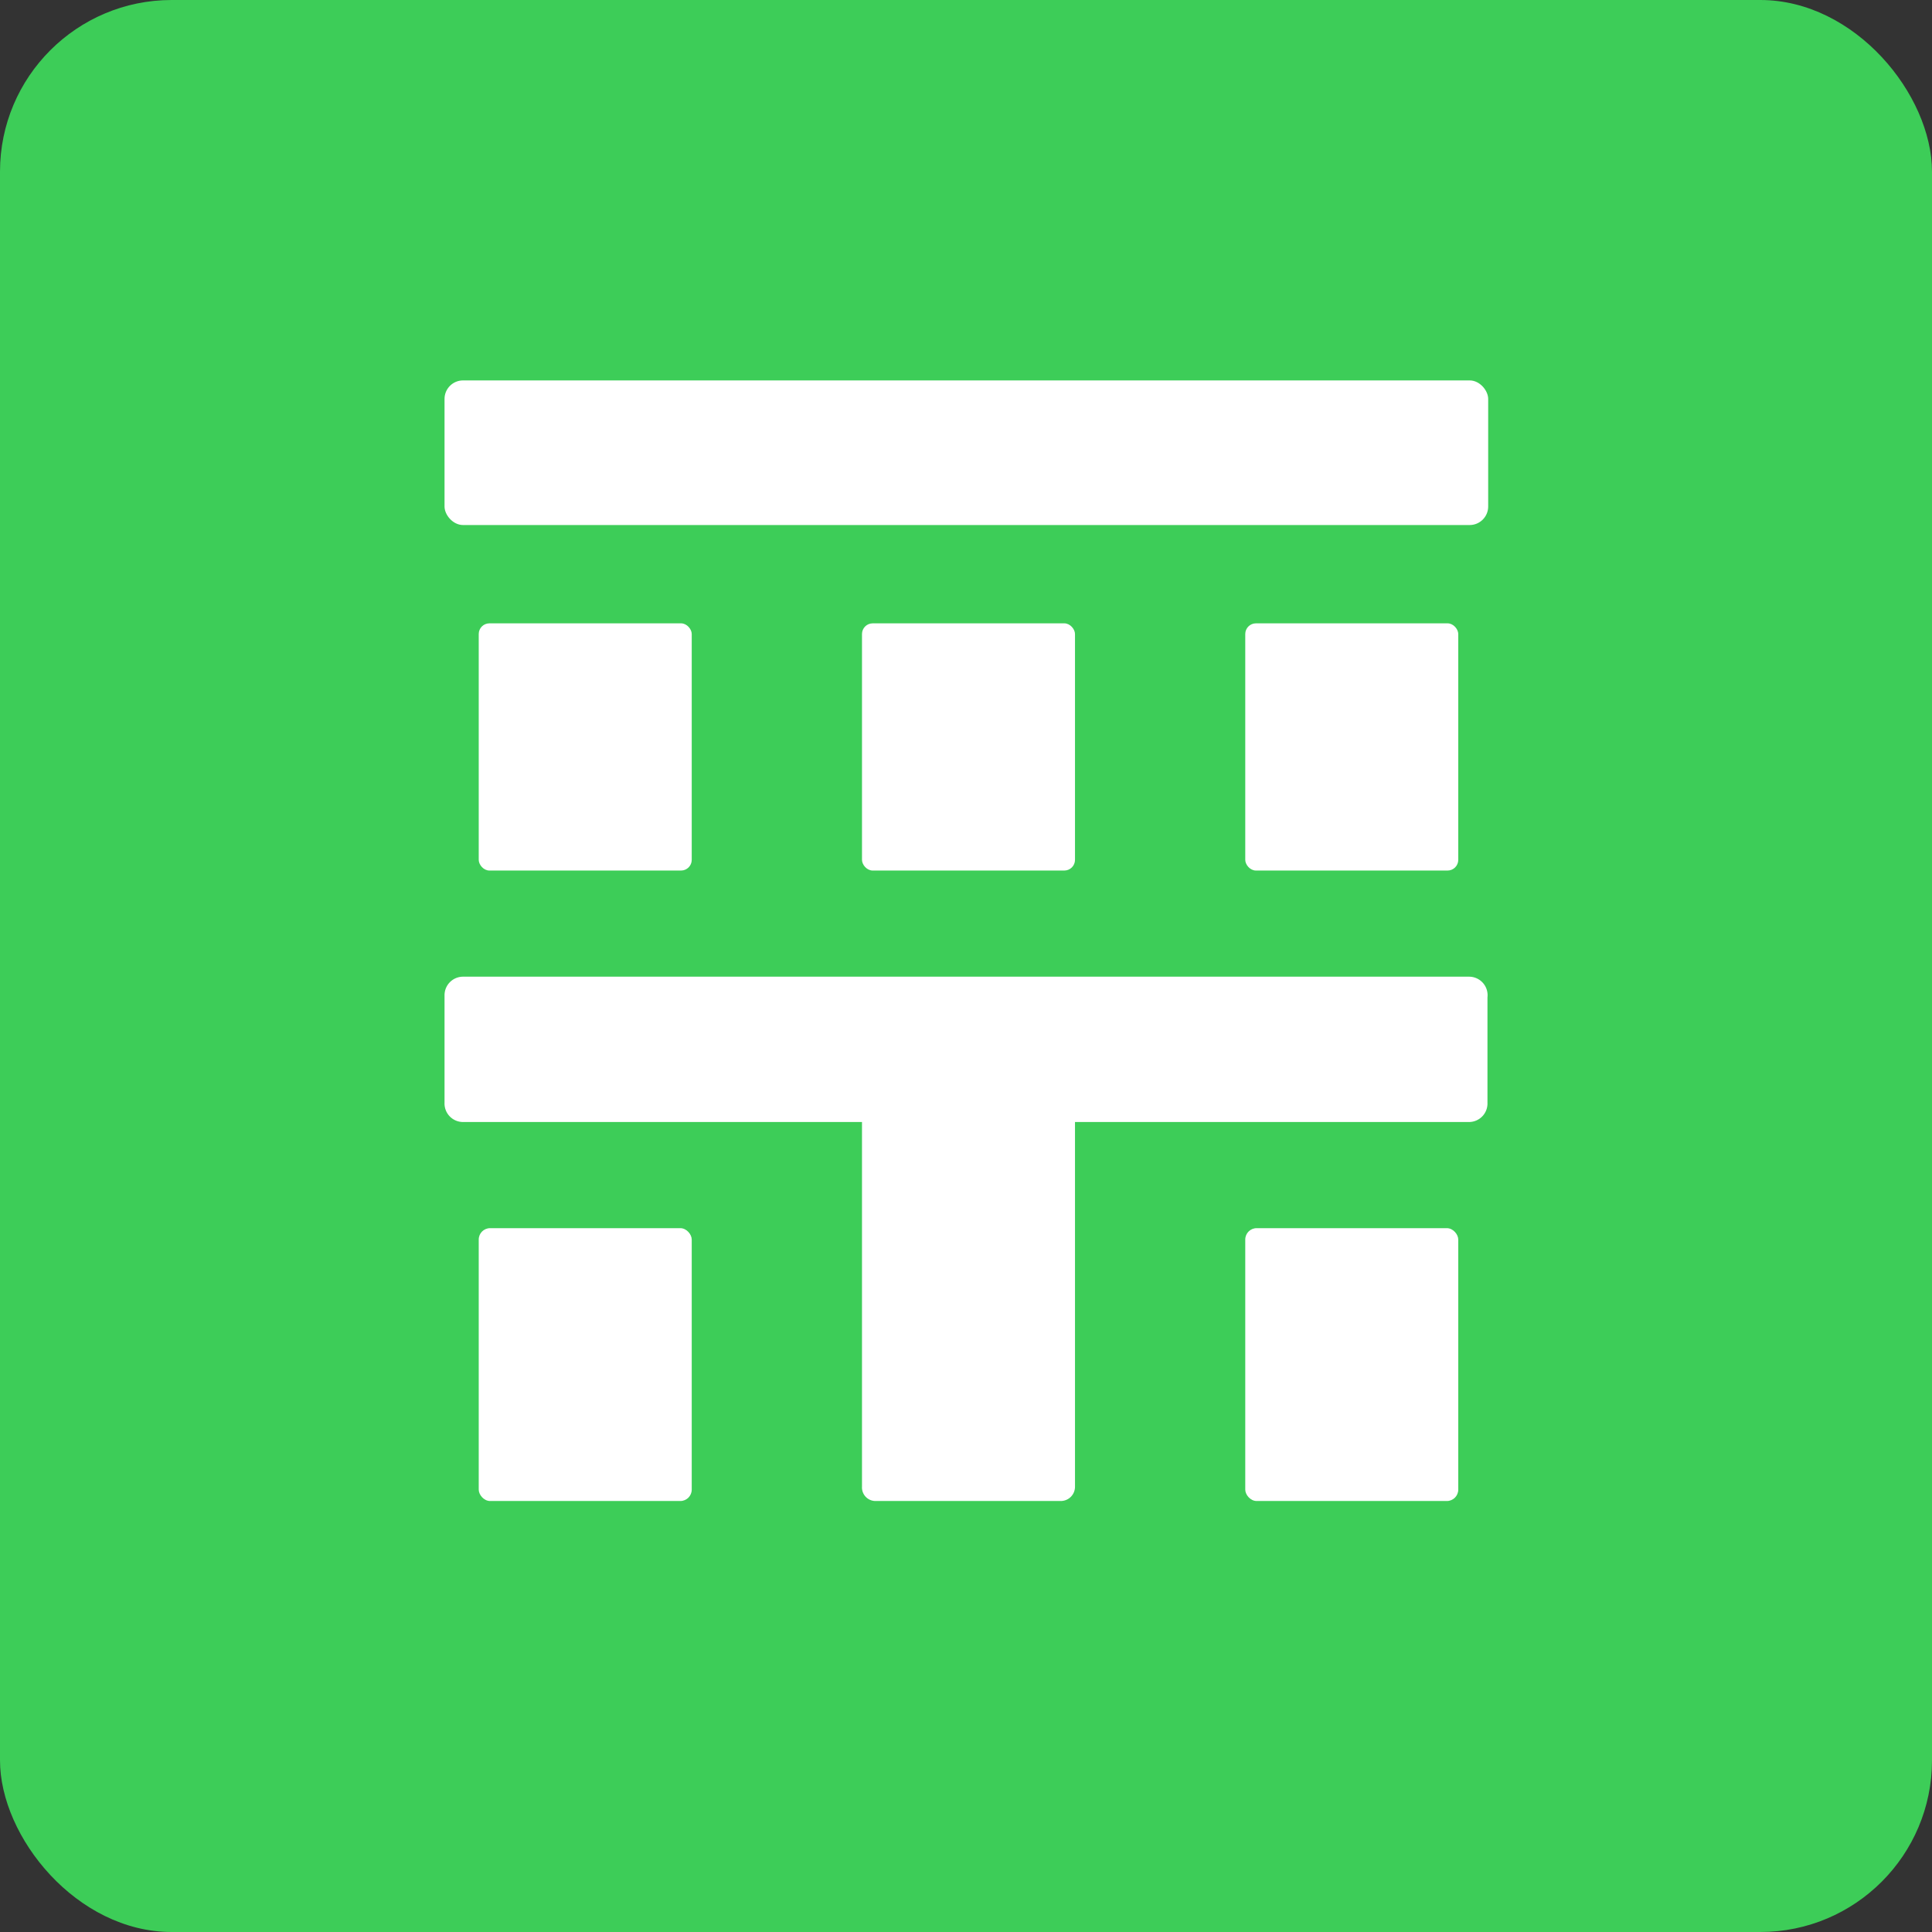
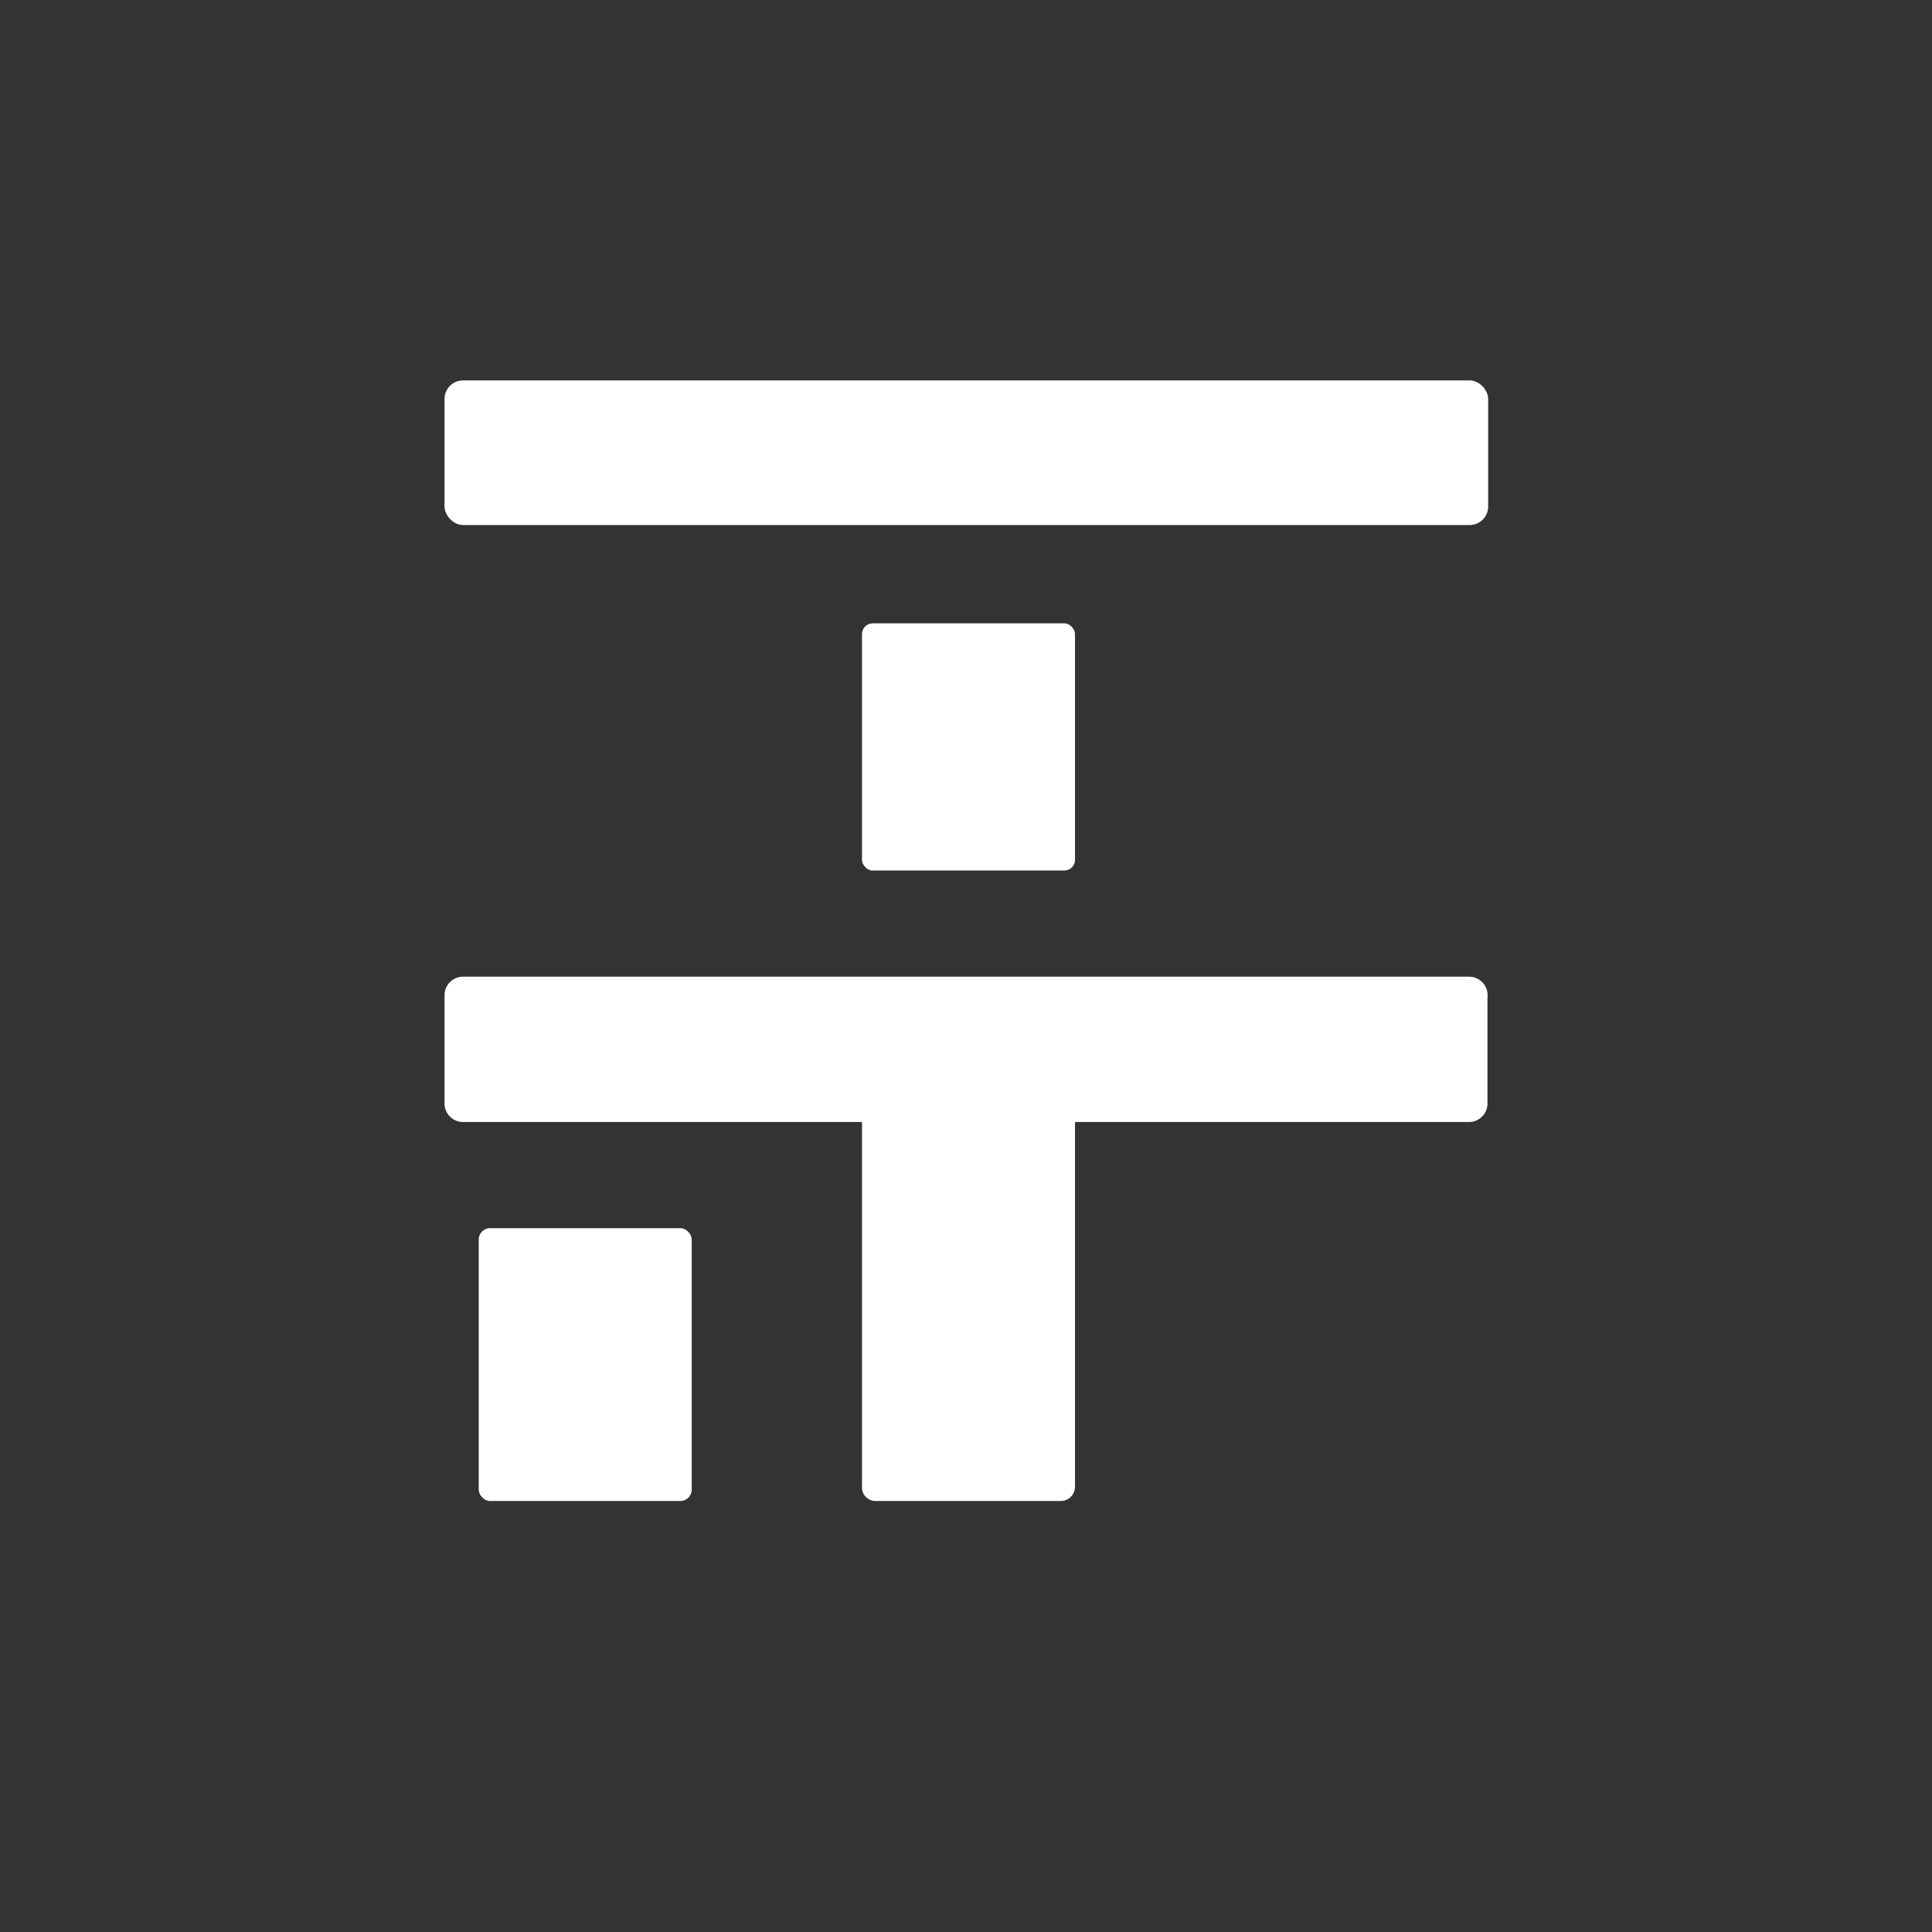
<svg xmlns="http://www.w3.org/2000/svg" viewBox="0 0 27.12 27.12">
  <rect x="0" y="0" width="27.12" height="27.12" fill="#333333" stroke="none" />
  <defs>
    <style>.cls-1{fill:#3dcd58;}.cls-2{fill:#fff;}</style>
  </defs>
  <g id="图层_2" data-name="图层 2">
    <g id="图层_1-2" data-name="图层 1">
-       <rect class="cls-1" width="27.12" height="27.12" rx="2.41" />
      <rect class="cls-2" x="6.24" y="5.34" width="14.65" height="2.03" rx="0.26" />
-       <rect class="cls-2" x="6.72" y="8.75" width="2.99" height="3.47" rx="0.15" />
      <rect class="cls-2" x="6.72" y="17.24" width="2.99" height="3.83" rx="0.16" />
-       <rect class="cls-2" x="17.48" y="17.24" width="2.99" height="3.83" rx="0.16" />
      <rect class="cls-2" x="12.1" y="8.75" width="2.99" height="3.47" rx="0.15" />
      <path class="cls-2" d="M20.62,13.71H6.5a.26.26,0,0,0-.26.26v1.51a.26.26,0,0,0,.26.27h5.6v5.12a.19.19,0,0,0,.19.2h2.6a.2.2,0,0,0,.2-.2V15.75h5.53a.26.26,0,0,0,.26-.27V14A.26.26,0,0,0,20.62,13.71Z" />
-       <rect class="cls-2" x="17.48" y="8.75" width="2.99" height="3.47" rx="0.15" />
    </g>
  </g>
</svg>